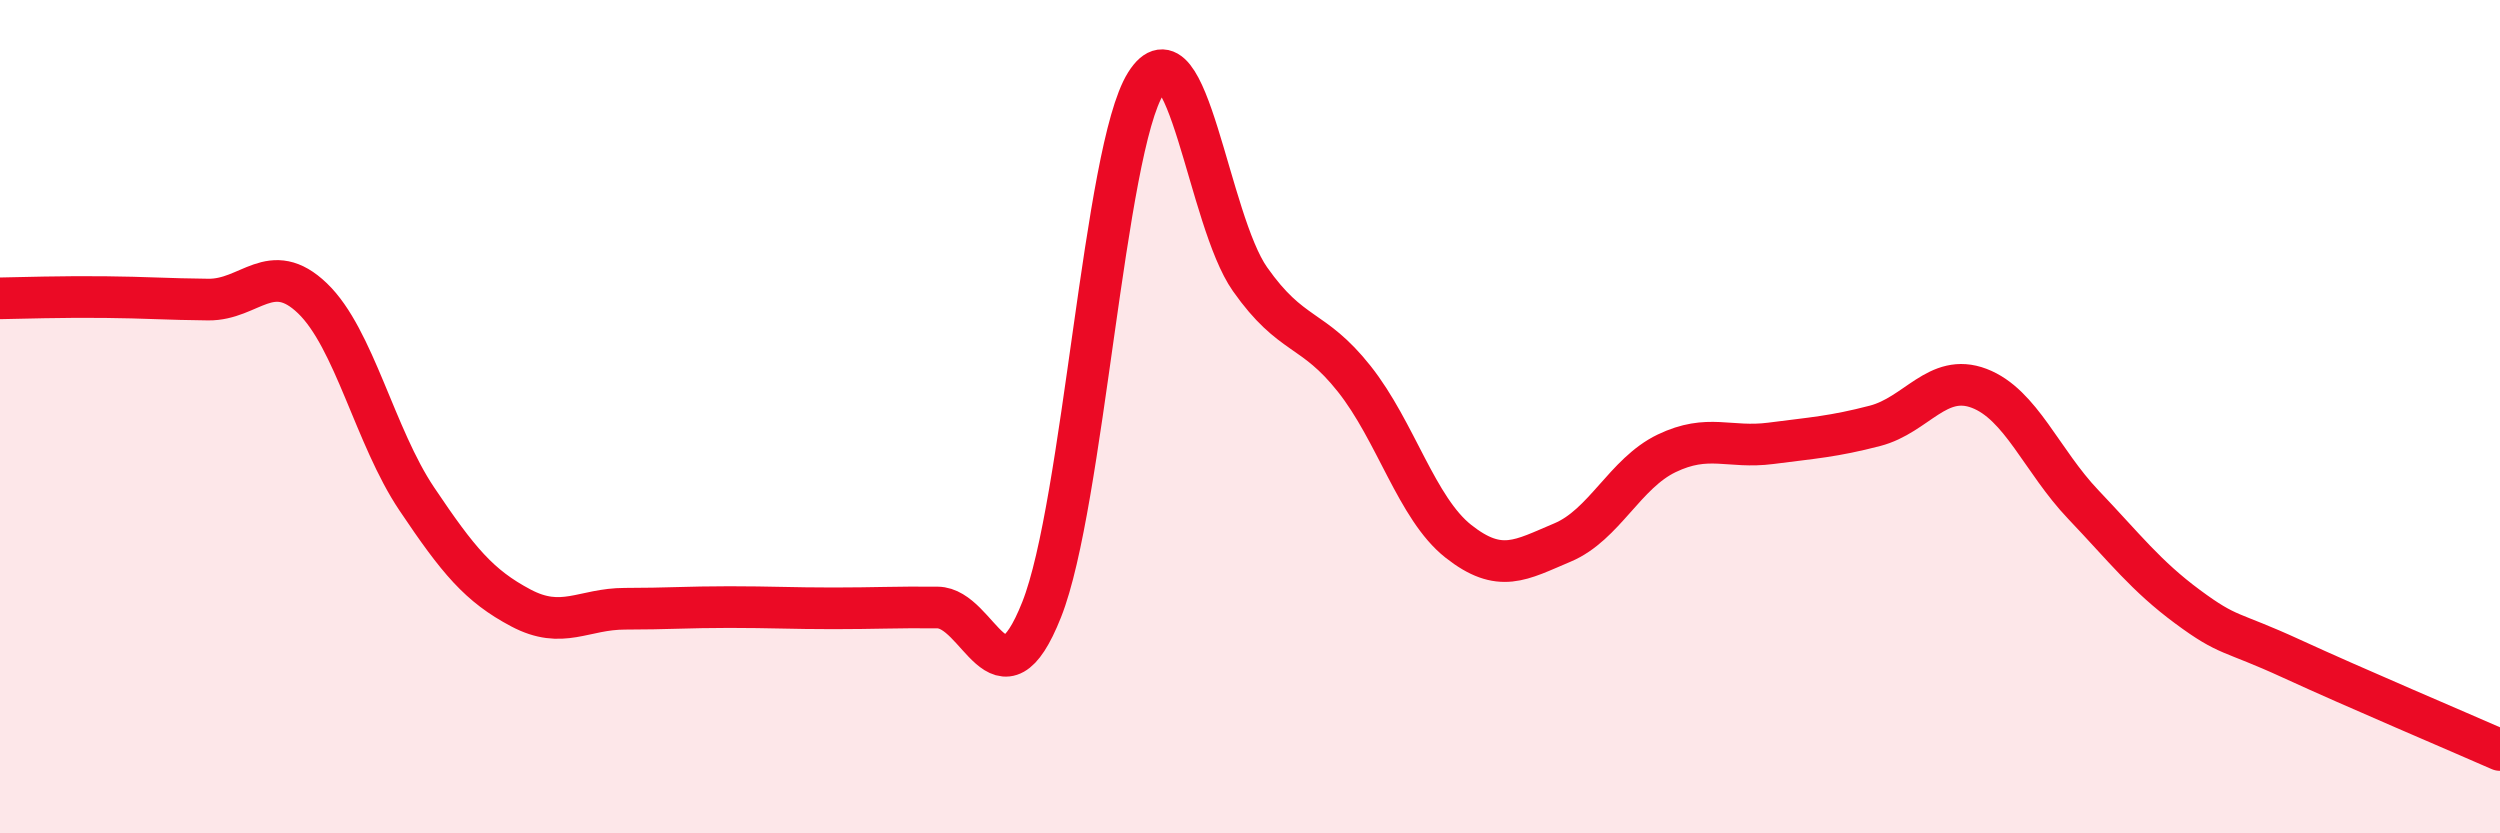
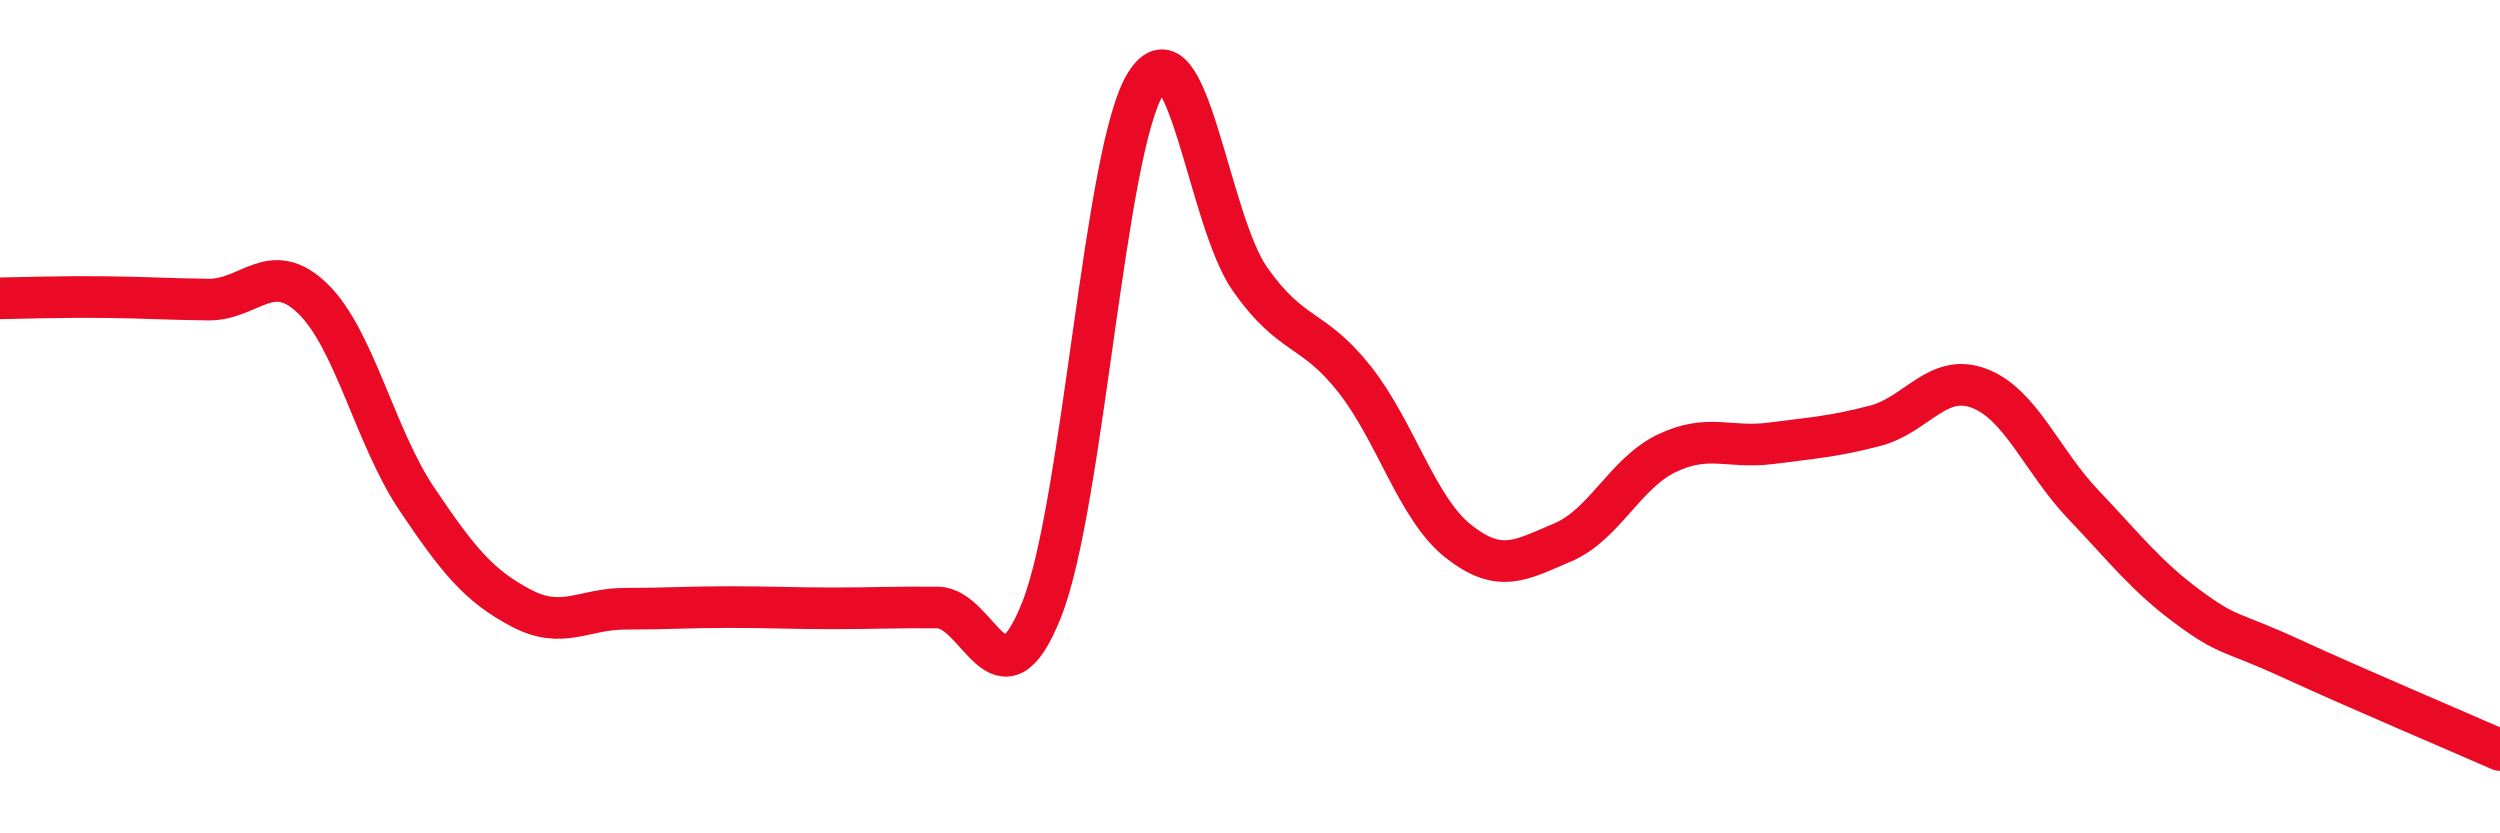
<svg xmlns="http://www.w3.org/2000/svg" width="60" height="20" viewBox="0 0 60 20">
-   <path d="M 0,7.16 C 0.5,7.15 1.5,7.12 2.5,7.13 C 3.5,7.14 4,7.18 5,7.19 C 6,7.2 6.5,6.2 7.5,7.16 C 8.5,8.12 9,10.48 10,11.97 C 11,13.46 11.5,14.06 12.5,14.59 C 13.5,15.12 14,14.61 15,14.61 C 16,14.61 16.5,14.57 17.5,14.57 C 18.5,14.57 19,14.6 20,14.6 C 21,14.6 21.5,14.57 22.5,14.58 C 23.5,14.59 24,17.15 25,14.63 C 26,12.11 26.5,3.59 27.5,2 C 28.5,0.41 29,5.28 30,6.7 C 31,8.12 31.5,7.83 32.5,9.09 C 33.5,10.35 34,12.2 35,12.99 C 36,13.78 36.5,13.44 37.5,13.02 C 38.5,12.6 39,11.36 40,10.88 C 41,10.4 41.5,10.77 42.5,10.64 C 43.5,10.51 44,10.48 45,10.22 C 46,9.96 46.5,8.94 47.5,9.32 C 48.5,9.7 49,11.06 50,12.11 C 51,13.16 51.5,13.82 52.5,14.56 C 53.5,15.3 53.5,15.12 55,15.81 C 56.5,16.5 59,17.56 60,18L60 20L0 20Z" fill="#EB0A25" opacity="0.1" stroke-linecap="round" stroke-linejoin="round" />
  <path d="M 0,7.16 C 0.5,7.15 1.5,7.12 2.5,7.13 C 3.5,7.14 4,7.18 5,7.19 C 6,7.2 6.5,6.2 7.5,7.16 C 8.5,8.12 9,10.48 10,11.97 C 11,13.46 11.5,14.06 12.5,14.59 C 13.5,15.12 14,14.61 15,14.61 C 16,14.61 16.5,14.57 17.5,14.57 C 18.5,14.57 19,14.6 20,14.6 C 21,14.6 21.5,14.57 22.5,14.58 C 23.5,14.59 24,17.15 25,14.63 C 26,12.11 26.5,3.59 27.5,2 C 28.5,0.41 29,5.28 30,6.7 C 31,8.12 31.5,7.83 32.5,9.09 C 33.5,10.35 34,12.2 35,12.99 C 36,13.78 36.5,13.44 37.5,13.02 C 38.5,12.6 39,11.36 40,10.88 C 41,10.4 41.5,10.77 42.5,10.64 C 43.5,10.51 44,10.48 45,10.22 C 46,9.96 46.5,8.94 47.5,9.32 C 48.5,9.7 49,11.06 50,12.11 C 51,13.16 51.5,13.82 52.5,14.56 C 53.5,15.3 53.5,15.12 55,15.81 C 56.5,16.5 59,17.56 60,18" stroke="#EB0A25" stroke-width="1" fill="none" stroke-linecap="round" stroke-linejoin="round" />
</svg>